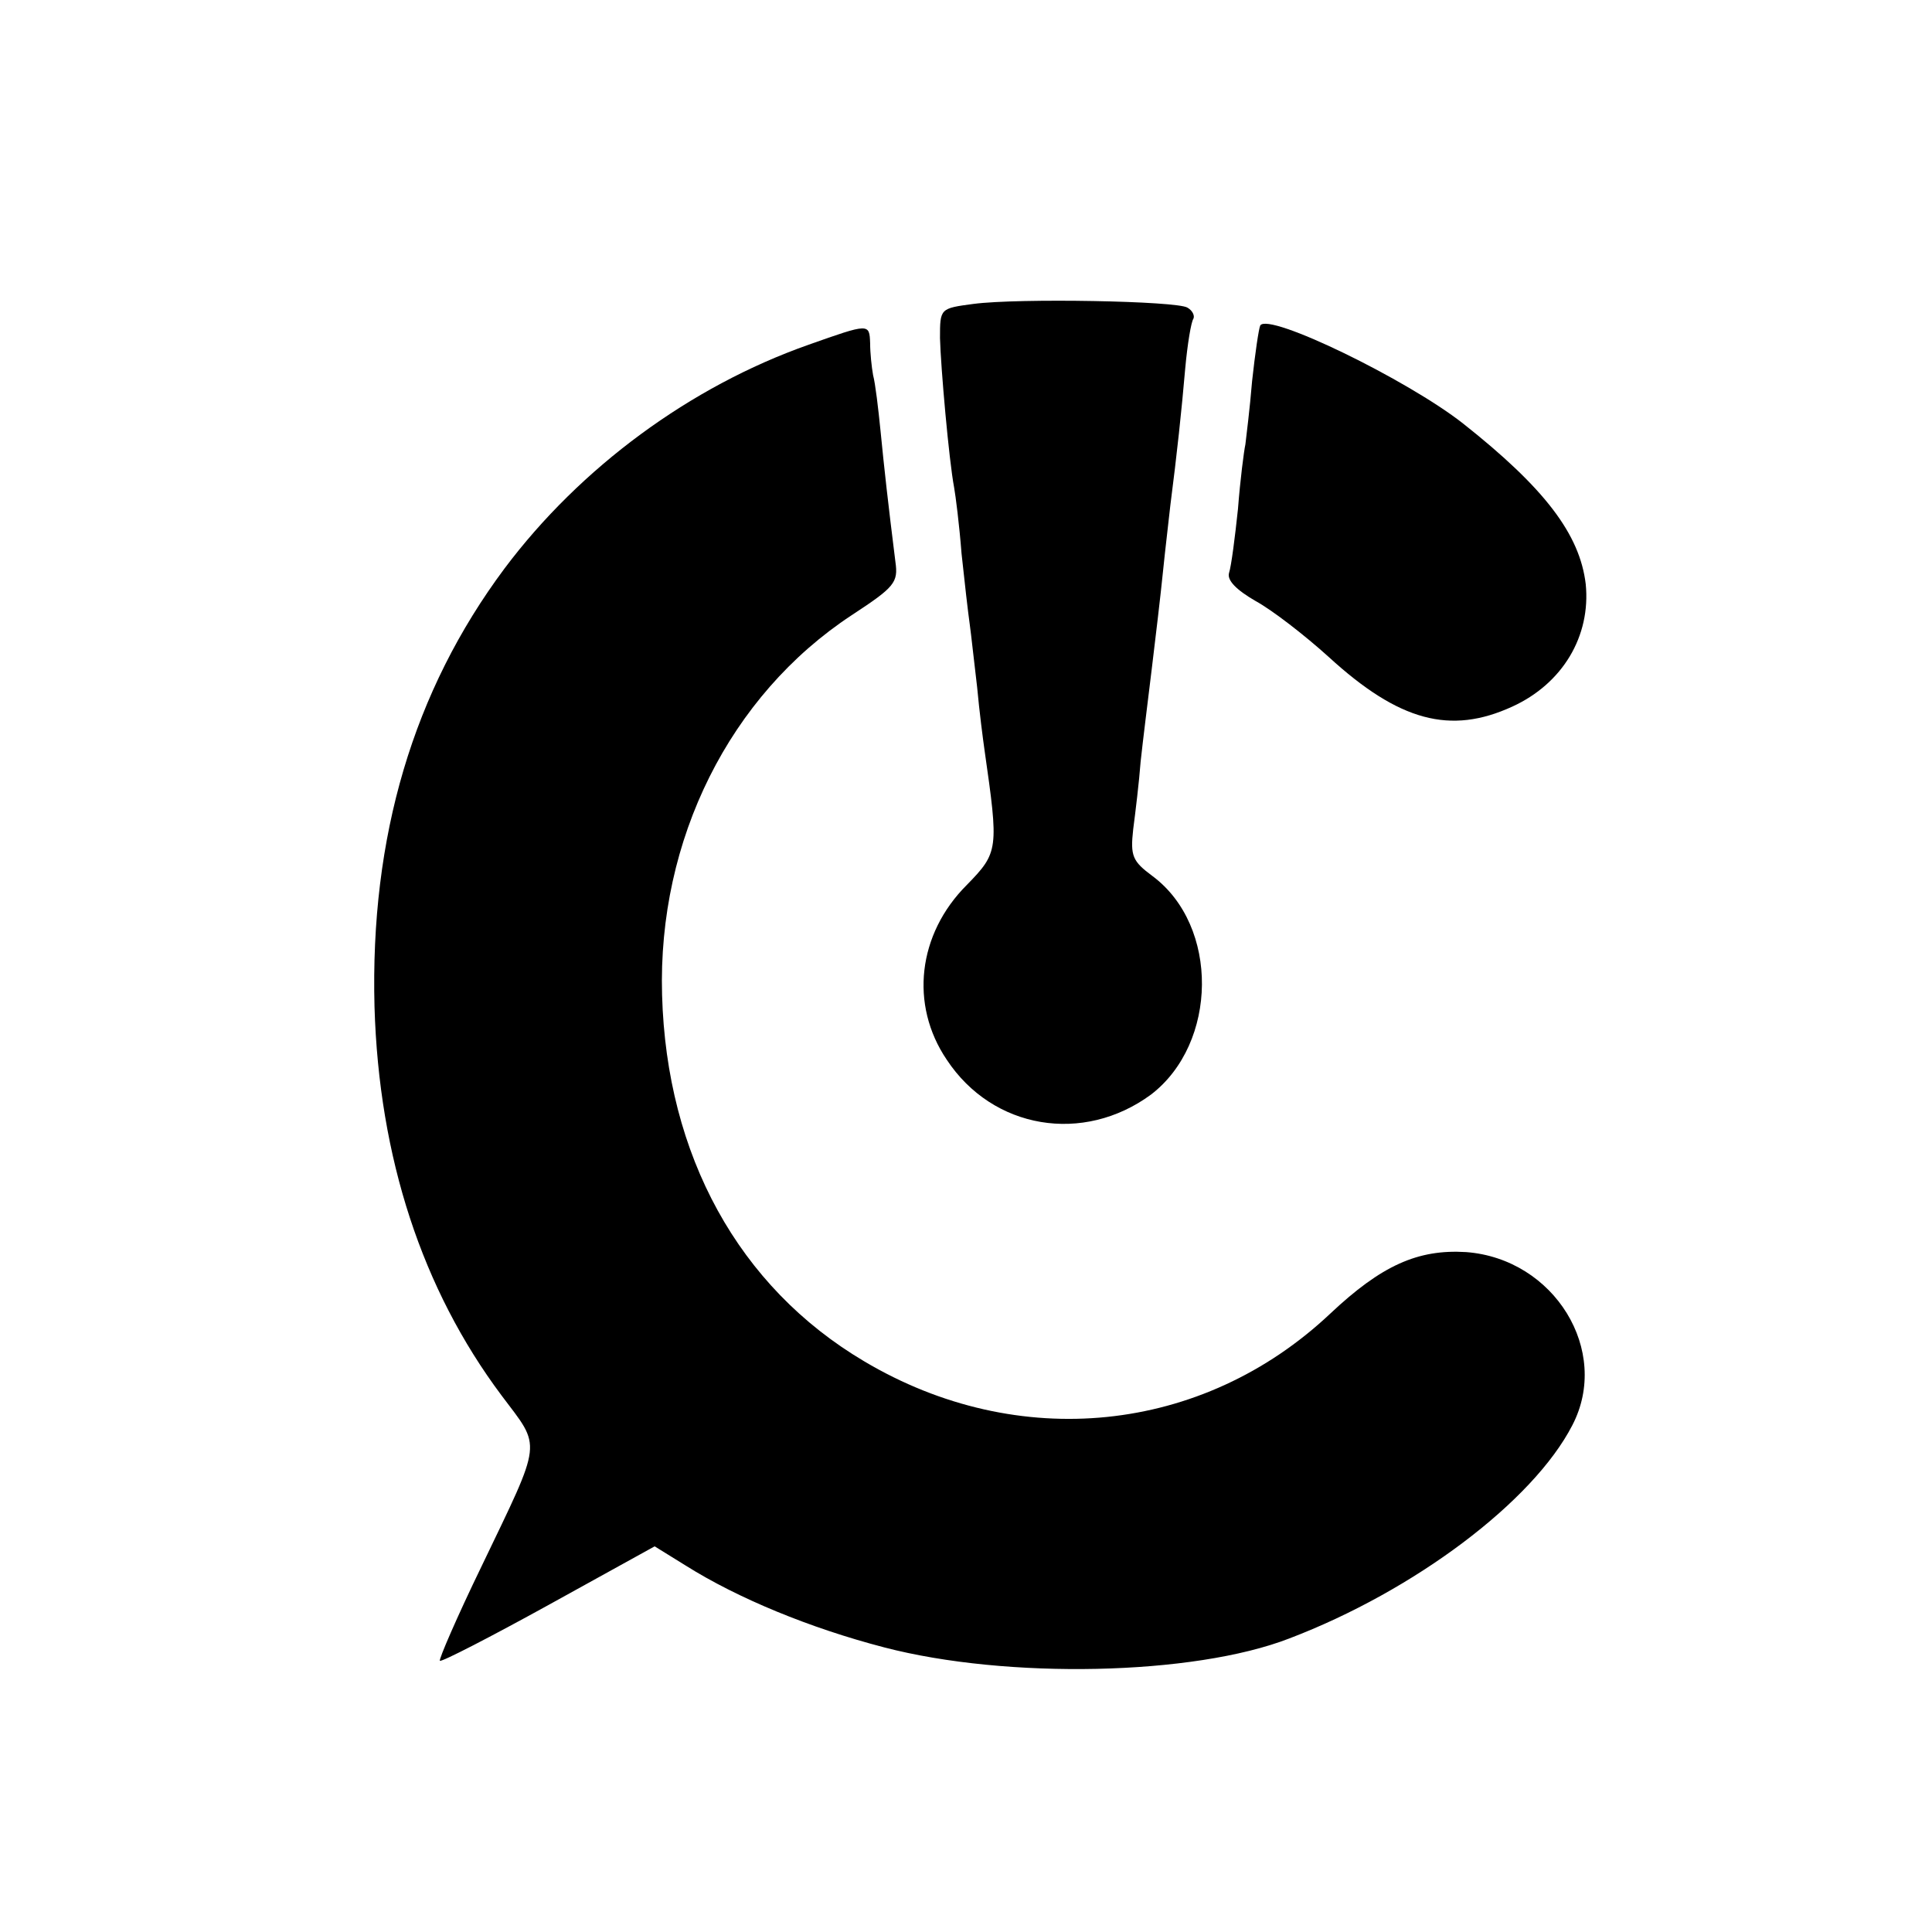
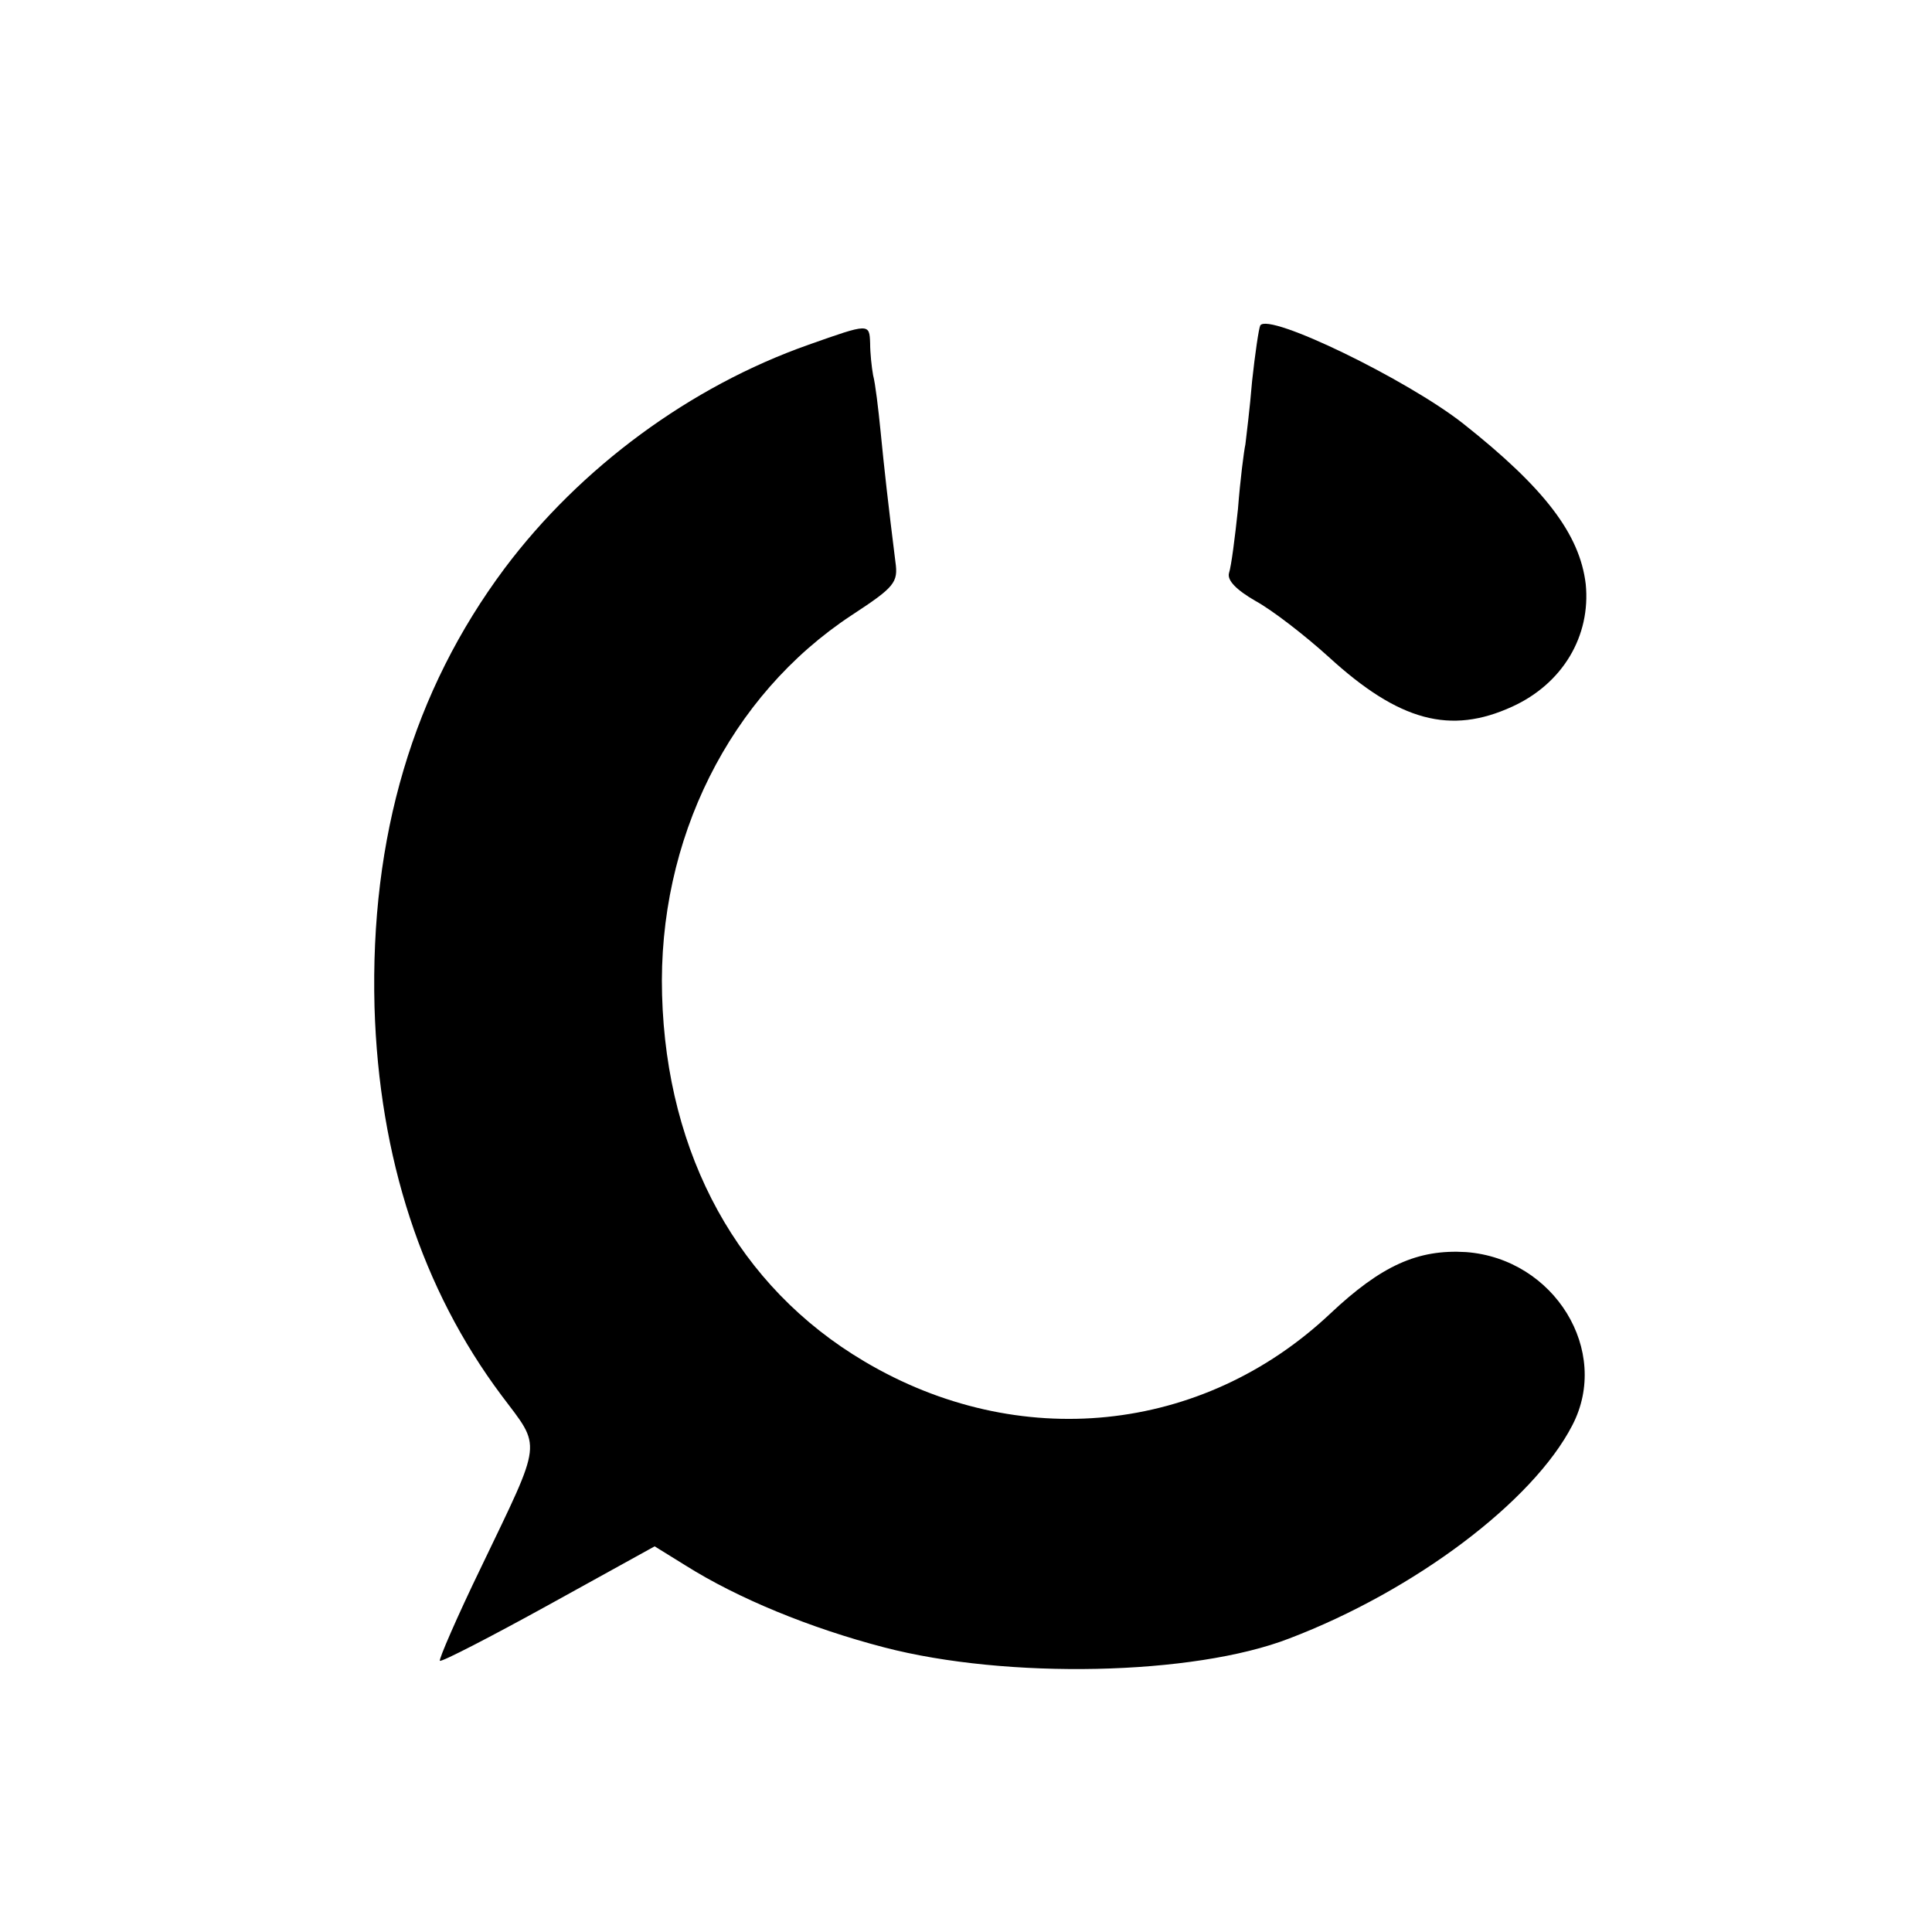
<svg xmlns="http://www.w3.org/2000/svg" version="1.0" width="260pt" height="260pt" viewBox="0 0 260 260" preserveAspectRatio="xMidYMid meet">
  <g transform="translate(0,260) scale(0.1,-0.1)" fill="#000000" stroke="none">
-     <path d="M1310 2191 c-45 -6 -45 -6 -45 -46 1 -39 12 -164 19 -201 2 -11 7 -50 10 -89 4 -38 9 -81 11 -95 2 -14 6 -52 10 -85 3 -33 8 -71 10 -85 19 -133 19 -137 -24 -181 -66 -66 -77 -161 -27 -235 62 -94 184 -114 275 -47 90 69 92 227 2 294 -27 20 -30 27 -26 63 3 23 8 64 10 91 3 28 10 84 15 125 5 41 12 100 15 130 3 30 8 71 10 90 9 70 15 126 20 184 3 33 8 63 11 67 2 4 -1 11 -8 15 -14 9 -227 13 -288 5z" />
    <path d="M1696 2162 c-2 -4 -7 -38 -11 -75 -3 -37 -8 -76 -9 -85 -2 -9 -7 -48 -10 -87 -4 -38 -9 -77 -12 -86 -3 -10 10 -23 36 -38 22 -12 66 -46 98 -75 95 -87 164 -105 247 -67 68 31 106 95 99 165 -8 67 -55 129 -165 216 -75 59 -262 150 -273 132z" />
    <path d="M1088 2136 c-159 -56 -307 -165 -409 -301 -123 -165 -181 -361 -175 -590 6 -203 64 -380 171 -523 54 -72 56 -57 -27 -230 -33 -68 -58 -126 -56 -127 2 -2 68 32 146 75 l143 79 42 -26 c70 -44 167 -84 267 -110 165 -43 416 -38 545 12 168 64 328 184 381 287 52 100 -24 224 -143 233 -65 4 -114 -18 -183 -83 -172 -162 -420 -187 -627 -64 -169 100 -266 277 -272 493 -6 209 91 403 255 511 58 38 63 44 59 72 -10 80 -15 125 -20 176 -3 30 -7 64 -10 75 -2 11 -4 30 -4 43 -1 27 -1 27 -83 -2z" />
  </g>
</svg>